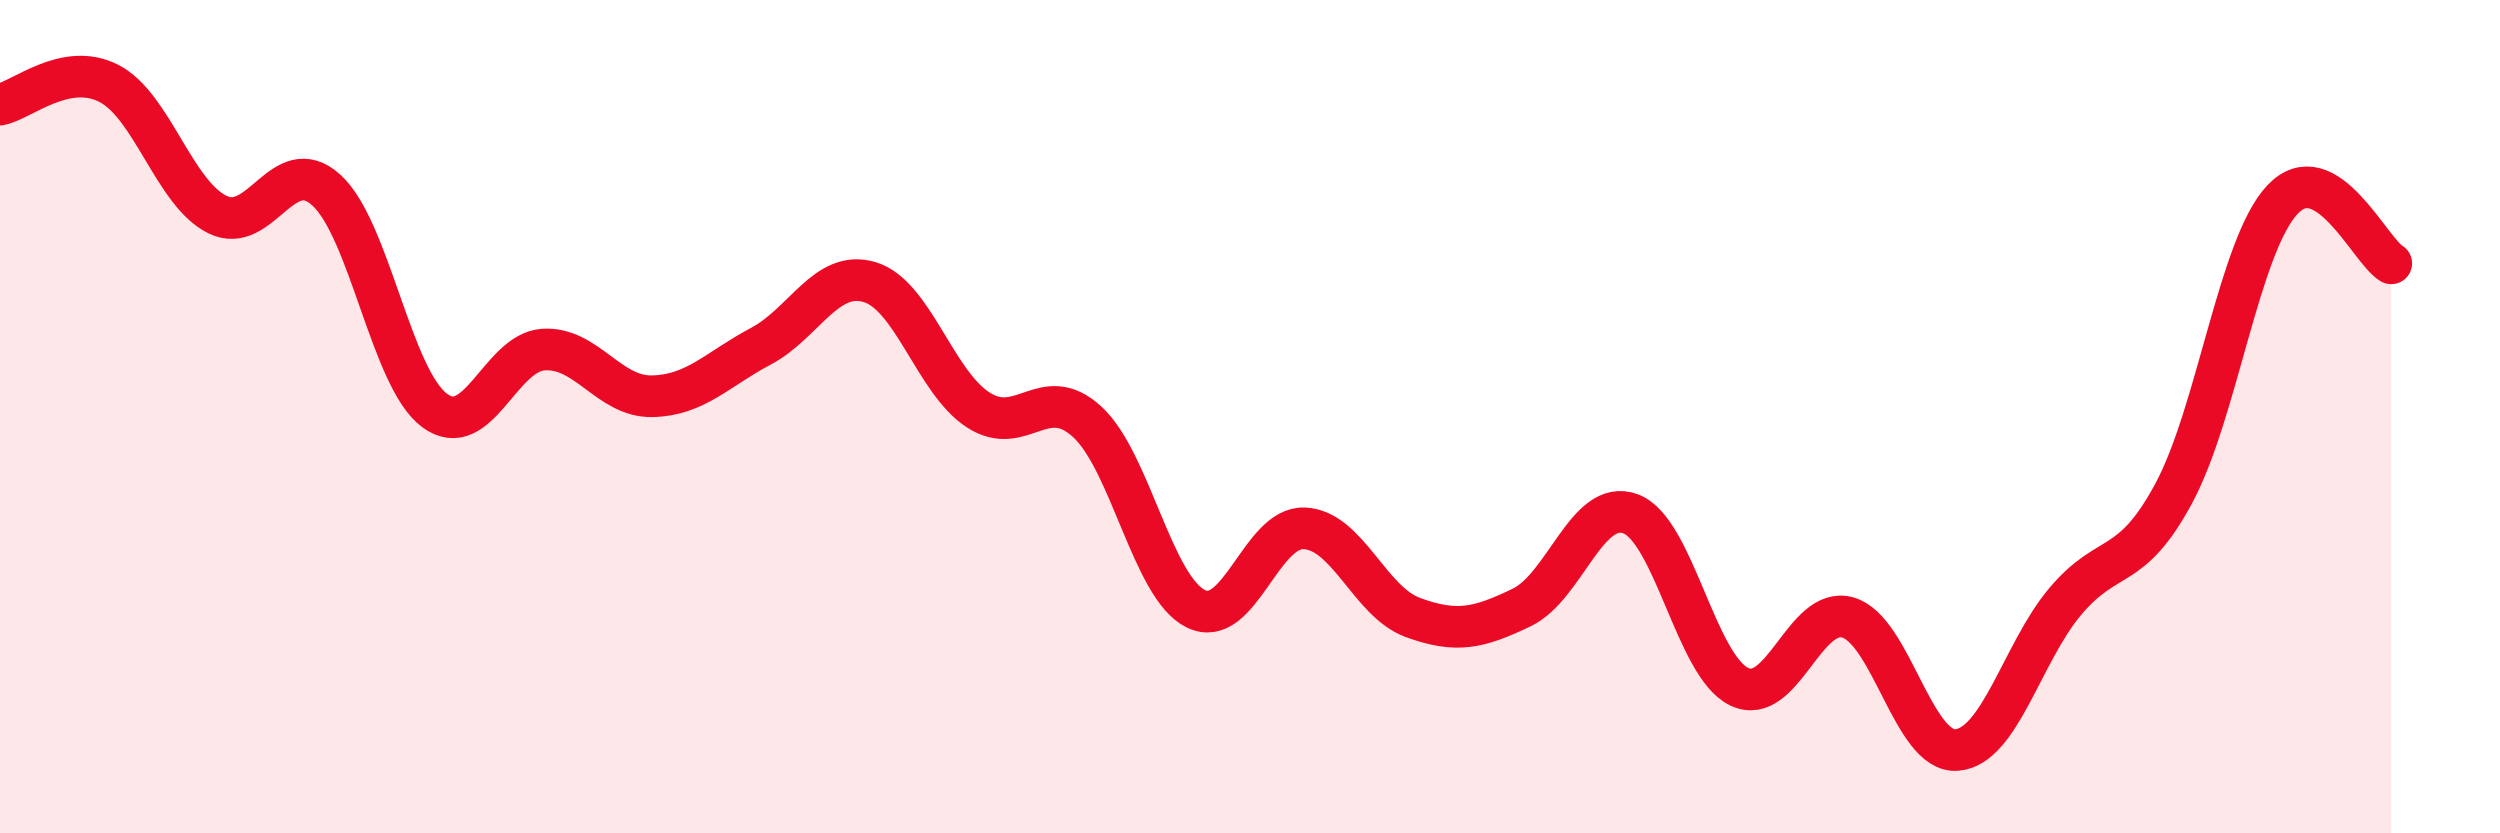
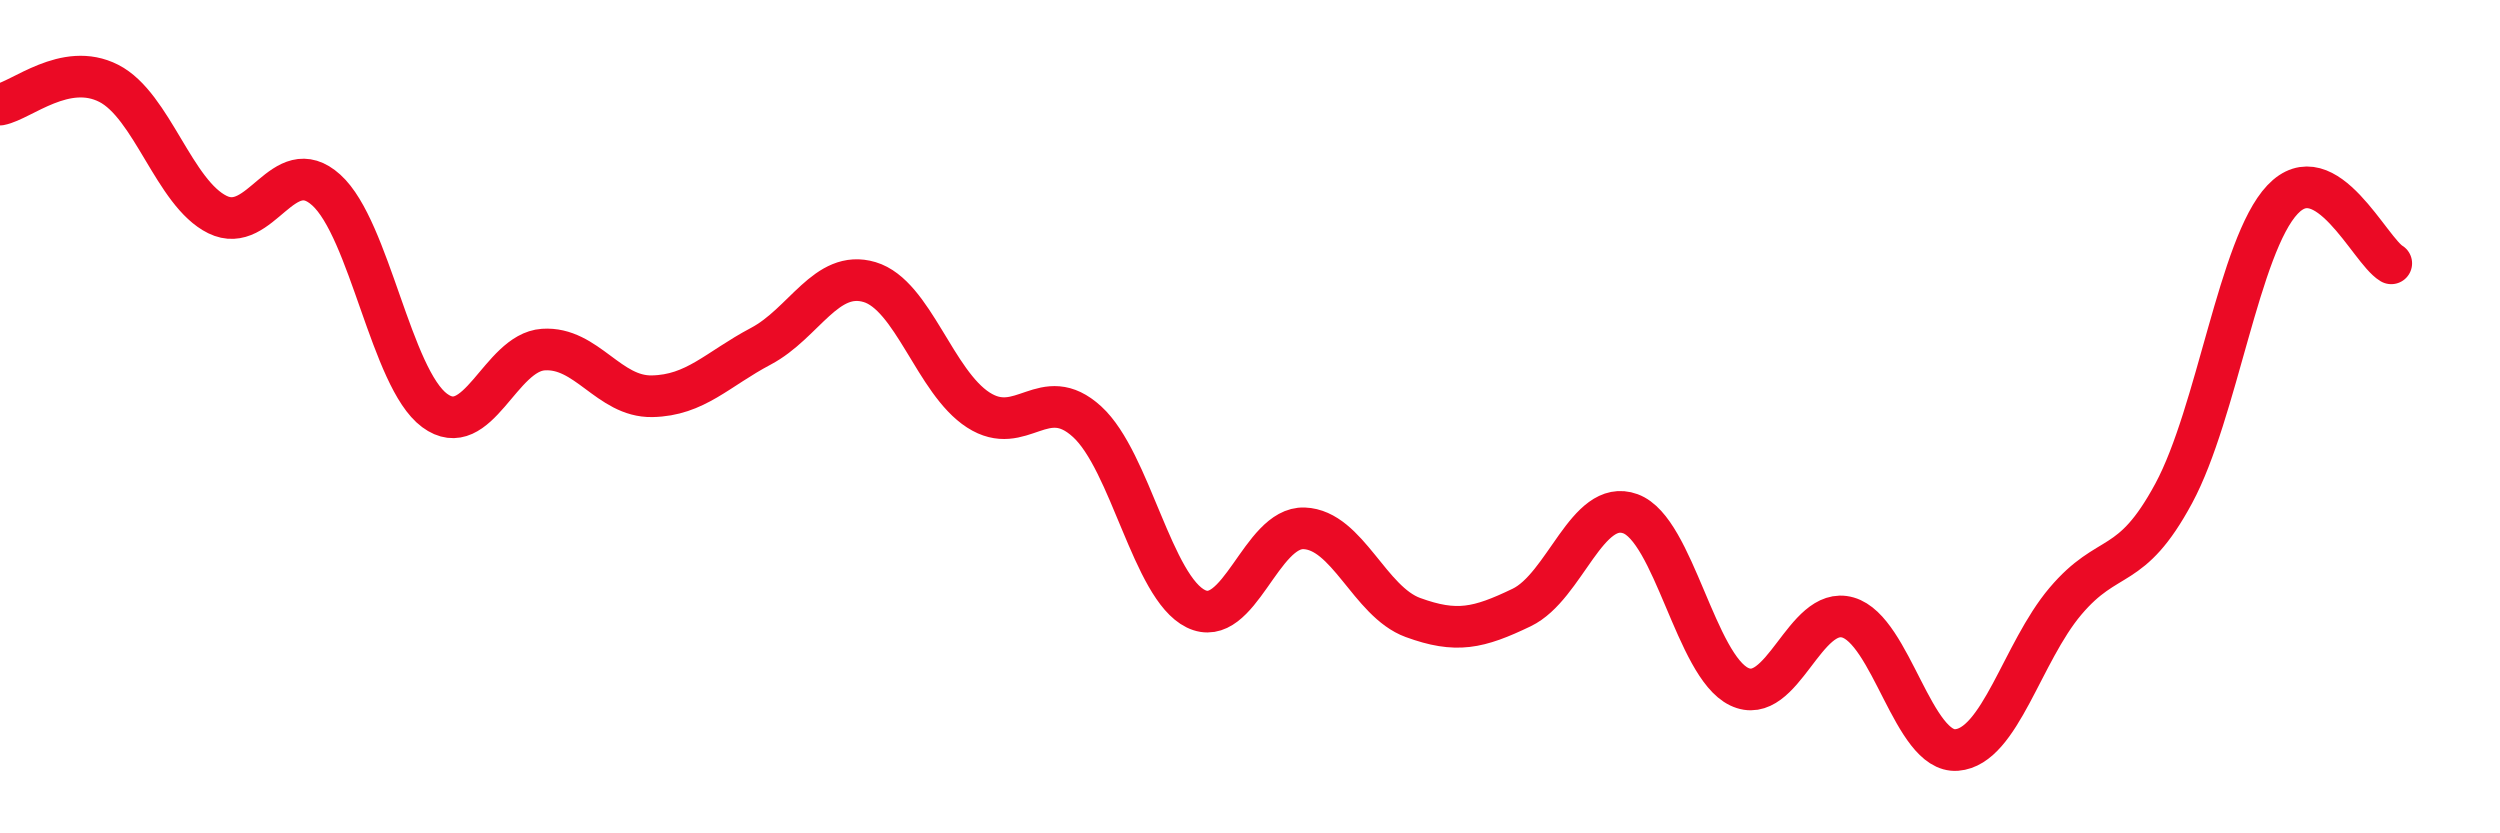
<svg xmlns="http://www.w3.org/2000/svg" width="60" height="20" viewBox="0 0 60 20">
-   <path d="M 0,2.51 C 0.52,2.41 1.57,1.47 2.61,2 C 3.65,2.53 4.18,4.64 5.22,5.15 C 6.26,5.66 6.79,3.62 7.83,4.56 C 8.87,5.5 9.39,9.08 10.43,9.85 C 11.47,10.62 12,8.46 13.04,8.39 C 14.08,8.32 14.61,9.53 15.65,9.51 C 16.69,9.49 17.22,8.86 18.26,8.31 C 19.3,7.76 19.83,6.46 20.87,6.77 C 21.91,7.08 22.44,9.17 23.48,9.84 C 24.52,10.51 25.05,9.17 26.09,10.12 C 27.13,11.07 27.66,14.1 28.7,14.61 C 29.74,15.12 30.26,12.64 31.3,12.68 C 32.34,12.72 32.87,14.44 33.91,14.82 C 34.95,15.2 35.48,15.08 36.52,14.58 C 37.56,14.08 38.09,11.95 39.13,12.33 C 40.17,12.71 40.7,15.98 41.74,16.48 C 42.78,16.98 43.31,14.52 44.35,14.82 C 45.39,15.12 45.92,18.08 46.96,18 C 48,17.92 48.53,15.66 49.57,14.43 C 50.61,13.2 51.13,13.77 52.17,11.84 C 53.21,9.91 53.74,5.89 54.78,4.79 C 55.82,3.69 56.87,6.01 57.39,6.32L57.39 20L0 20Z" fill="#EB0A25" opacity="0.1" stroke-linecap="round" stroke-linejoin="round" />
  <path d="M 0,2.51 C 0.52,2.41 1.57,1.47 2.61,2 C 3.65,2.53 4.18,4.64 5.22,5.15 C 6.26,5.66 6.79,3.62 7.83,4.56 C 8.87,5.5 9.39,9.08 10.43,9.85 C 11.47,10.62 12,8.46 13.04,8.39 C 14.08,8.32 14.61,9.53 15.65,9.51 C 16.69,9.49 17.22,8.86 18.26,8.31 C 19.3,7.76 19.83,6.46 20.87,6.77 C 21.91,7.08 22.44,9.17 23.48,9.84 C 24.52,10.51 25.05,9.17 26.09,10.12 C 27.13,11.07 27.66,14.1 28.7,14.61 C 29.74,15.12 30.26,12.64 31.3,12.68 C 32.34,12.72 32.87,14.44 33.91,14.82 C 34.95,15.2 35.48,15.08 36.52,14.58 C 37.56,14.08 38.09,11.95 39.13,12.33 C 40.17,12.71 40.7,15.98 41.74,16.48 C 42.78,16.98 43.31,14.52 44.35,14.82 C 45.39,15.12 45.92,18.08 46.96,18 C 48,17.92 48.53,15.66 49.57,14.43 C 50.61,13.2 51.13,13.77 52.17,11.84 C 53.21,9.91 53.74,5.89 54.78,4.79 C 55.82,3.69 56.87,6.01 57.39,6.32" stroke="#EB0A25" stroke-width="1" fill="none" stroke-linecap="round" stroke-linejoin="round" />
</svg>